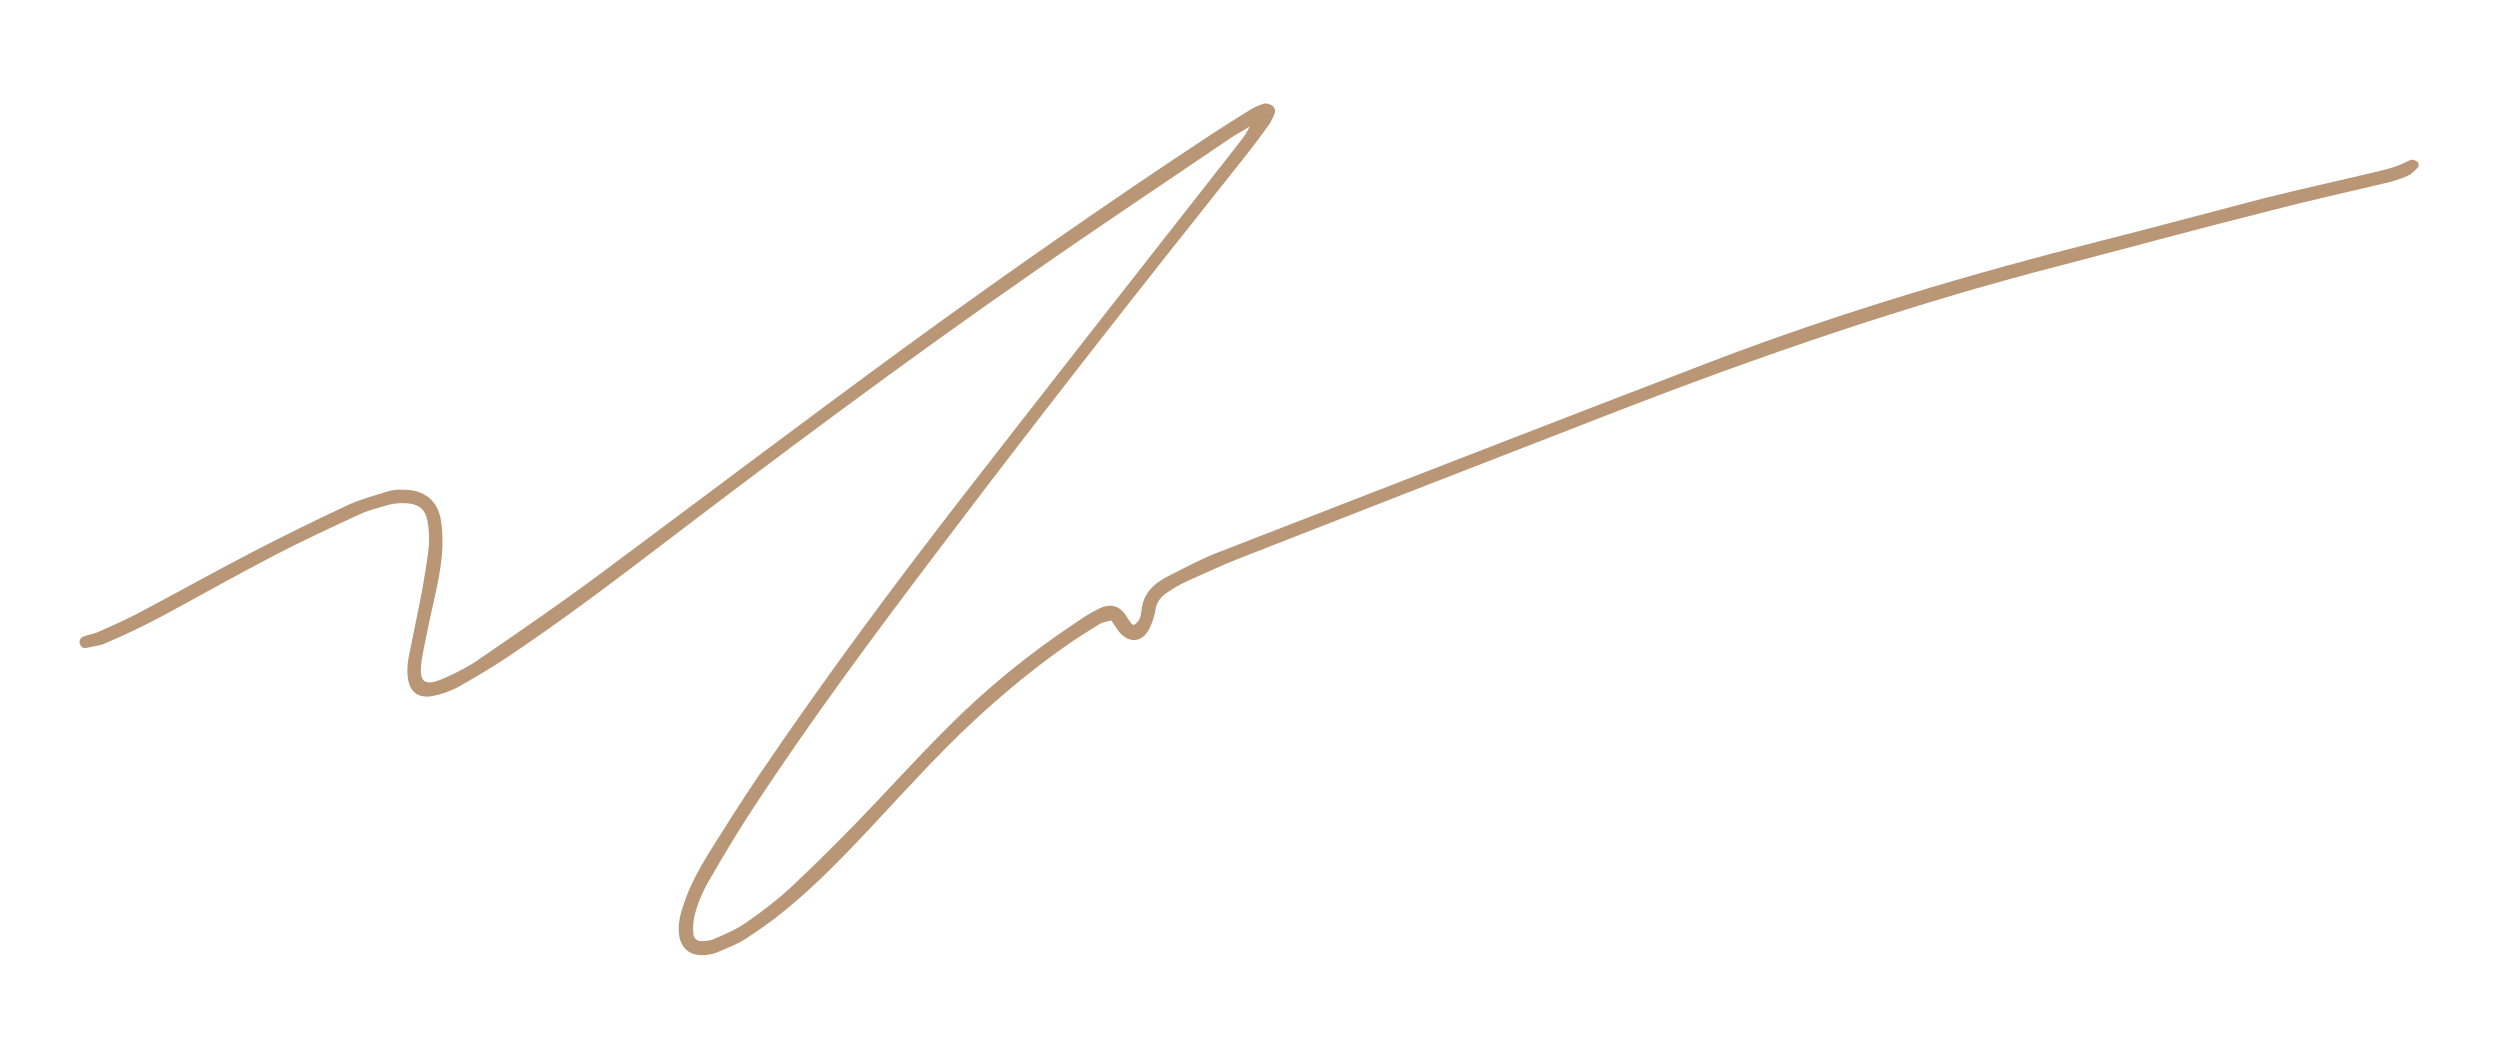
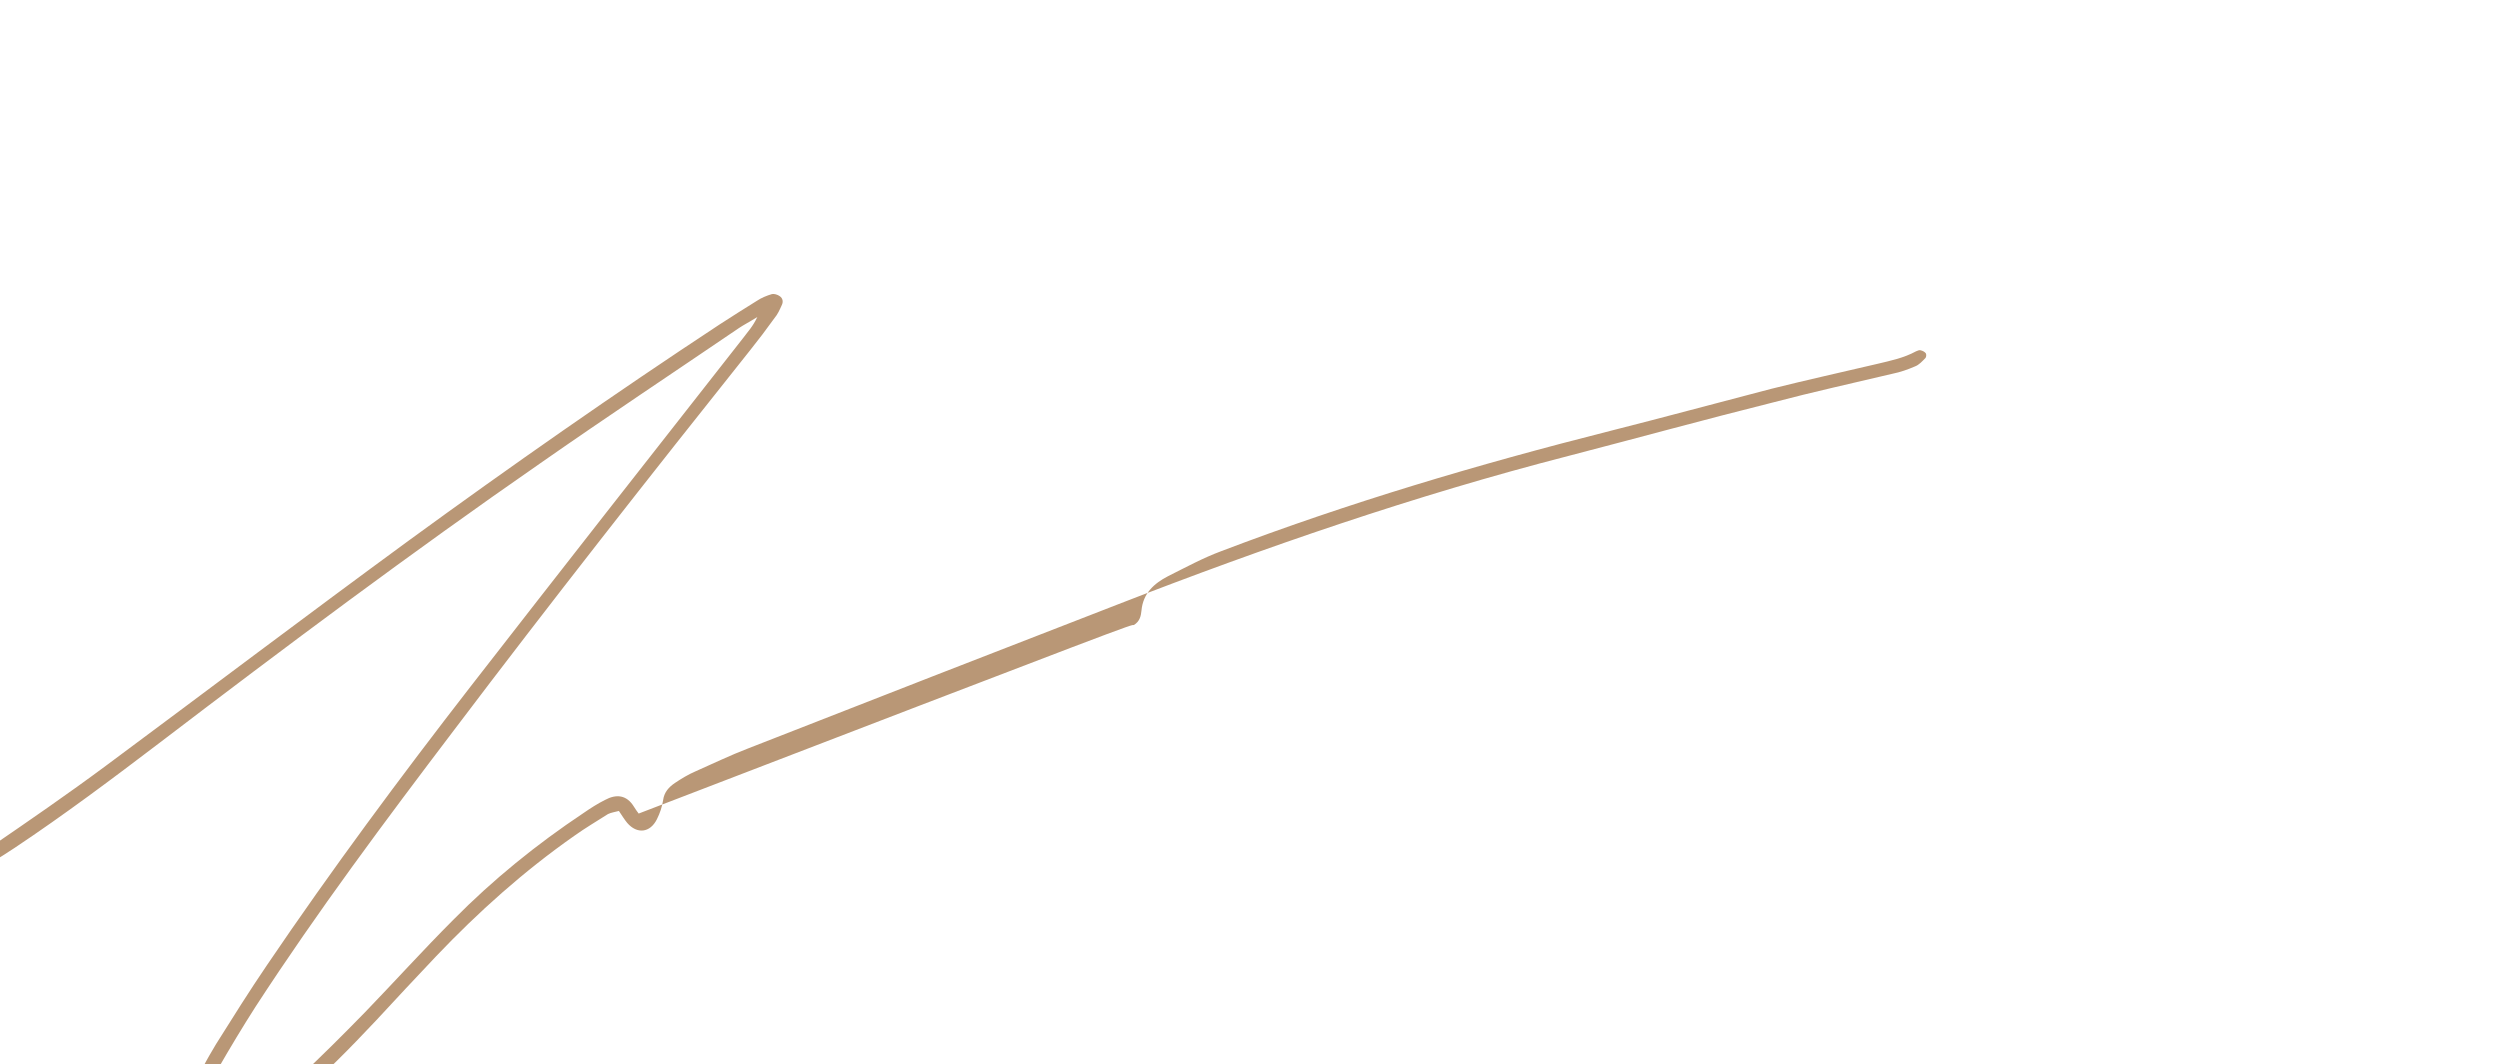
<svg xmlns="http://www.w3.org/2000/svg" id="Слой_1" x="0px" y="0px" viewBox="0 0 480.3 204.5" style="enable-background:new 0 0 480.3 204.5;" xml:space="preserve">
  <style type="text/css"> .st0{fill:#DCD0C0;} .st1{fill:#FFFFFF;} .st2{fill:none;} .st3{fill:none;stroke:#FFFFFF;stroke-width:0.5;stroke-miterlimit:10;} .st4{fill:none;stroke:#FFFFFF;stroke-width:0.25;stroke-miterlimit:10;} .st5{fill:#AF977B;} .st6{fill:none;stroke:#AF977B;stroke-width:2;stroke-miterlimit:10;} .st7{fill:#B99776;} </style>
-   <path class="st7" d="M217.8,120.1c1.2-0.7,1.4-1.8,1.5-2.8c0.3-3.3,2.4-5.2,5.1-6.6c3.4-1.7,6.7-3.5,10.2-4.8 c31.5-12.2,63-24.5,94.6-36.6c24.4-9.3,49.4-16.7,74.7-23.1c10.3-2.6,20.6-5.4,31-8.1c6.8-1.7,13.6-3.2,20.4-4.8 c2.5-0.6,5-1.1,7.4-2.4c0.3-0.1,0.6-0.3,0.9-0.2c0.4,0.1,0.8,0.3,1,0.6c0.1,0.2,0.1,0.7-0.1,0.9c-0.6,0.6-1.2,1.3-2,1.6 c-1.4,0.6-2.8,1.1-4.3,1.4c-7.6,1.8-15.3,3.5-22.9,5.5c-13.2,3.3-26.3,6.9-39.4,10.3c-29.5,7.6-58.2,17.5-86.5,28.5 c-23.7,9.2-47.4,18.4-71.1,27.7c-3.4,1.3-6.7,2.9-10.1,4.4c-1.4,0.6-2.7,1.4-3.9,2.2c-1.2,0.8-2.1,1.8-2.3,3.3 c-0.2,1.3-0.6,2.5-1.2,3.7c-1.3,2.6-3.8,2.9-5.7,0.7c-0.5-0.6-1-1.4-1.6-2.3c-0.7,0.2-1.5,0.3-2.1,0.6c-2.2,1.4-4.4,2.7-6.5,4.2 c-9.7,6.8-18.4,14.6-26.5,23.1c-3.9,4.1-7.7,8.2-11.5,12.3c-5.1,5.4-10.3,10.8-16.1,15.5c-2.4,2-5,3.8-7.6,5.5 c-1.7,1.1-3.7,1.8-5.5,2.6c-0.7,0.3-1.5,0.4-2.2,0.5c-3.1,0.2-4.9-1.4-5.1-4.5c-0.1-2,0.4-3.8,1.1-5.7c1.1-3.3,2.8-6.3,4.6-9.3 c3.2-5.1,6.4-10.2,9.8-15.2c12.4-18.3,25.6-36.1,39.1-53.5c17.4-22.4,34.9-44.7,52.4-67c0.8-1.1,1.8-2.1,2.7-4 c-1.6,1-2.6,1.5-3.5,2.1c-12.8,8.7-25.6,17.2-38.2,26c-24.8,17.2-49,35.3-73,53.6c-9.2,7-18.4,13.9-28,20.3c-3,2-6.2,3.9-9.4,5.7 c-1.5,0.8-3.2,1.4-4.8,1.7c-3,0.6-4.7-0.9-4.9-4c-0.1-1.3,0-2.6,0.3-3.9c0.8-4.1,1.7-8.2,2.5-12.4c0.5-2.9,1-5.7,1.3-8.6 c0.1-1.6,0-3.2-0.3-4.8c-0.4-2.1-1.7-3.2-3.9-3.3c-1.1-0.1-2.2,0-3.2,0.2c-2.1,0.6-4.2,1.1-6.1,2c-5.4,2.5-10.8,5-16,7.7 c-7.3,3.8-14.4,7.8-21.6,11.7c-3.6,1.9-7.3,3.7-11.1,5.3c-1.1,0.5-2.5,0.6-3.7,0.9c-0.6,0.1-1-0.3-1.2-0.9c-0.1-0.6,0.2-1.1,0.7-1.3 c1-0.4,2.1-0.5,3.1-1c2.3-1,4.5-2,6.7-3.1c7.6-4,15.1-8.2,22.8-12.2c6-3.1,12.1-6.1,18.3-9c2.4-1.1,5.1-1.8,7.6-2.6 c1-0.3,2.1-0.4,3.2-0.3c3.8,0,6.4,2.1,7,5.8c0.3,1.7,0.3,3.4,0.3,5.1c-0.2,4.9-1.5,9.6-2.5,14.3c-0.5,2.5-1.1,5.1-1.5,7.6 c-0.6,4.2,0.5,5.1,4.3,3.4c2.5-1.1,4.9-2.3,7.1-3.9c7.6-5.2,15.3-10.5,22.7-16c19.4-14.4,38.7-29,58.1-43.2 c19.6-14.3,39.5-28.2,59.7-41.5c2.3-1.5,4.7-3,7.1-4.5c0.9-0.6,1.9-1,2.9-1.3c0.4-0.1,1.1,0.1,1.5,0.4c0.6,0.4,0.7,1.1,0.4,1.7 c-0.4,0.9-0.8,1.8-1.4,2.5c-1.5,2.1-3.1,4.2-4.7,6.2c-19.2,24.1-38.3,48.4-56.9,73c-13.2,17.4-26.2,34.8-38.1,53.1 c-2.5,3.9-4.9,7.9-7.2,11.9c-1.4,2.3-2.5,4.8-3.1,7.4c-0.2,1-0.3,2.1-0.2,3.2c0,1,0.8,1.6,1.7,1.5c0.8,0,1.8-0.1,2.5-0.5 c2.1-0.9,4.2-1.8,6-3.1c2.9-2,5.8-4.2,8.4-6.6c4.4-4.1,8.7-8.4,12.9-12.7c5.7-5.9,11.2-12,17-17.8c7.6-7.7,16-14.5,25-20.5 c1.3-0.9,2.7-1.8,4.1-2.5c2.2-1.2,4.2-1,5.6,1.3c0.3,0.5,0.6,0.9,0.9,1.3C217.4,119.9,217.5,119.9,217.8,120.1z" />
+   <path class="st7" d="M217.8,120.1c1.2-0.7,1.4-1.8,1.5-2.8c0.3-3.3,2.4-5.2,5.1-6.6c3.4-1.7,6.7-3.5,10.2-4.8 c24.4-9.3,49.4-16.7,74.7-23.1c10.3-2.6,20.6-5.4,31-8.1c6.8-1.7,13.6-3.2,20.4-4.8 c2.5-0.6,5-1.1,7.4-2.4c0.3-0.1,0.6-0.3,0.9-0.2c0.4,0.1,0.8,0.3,1,0.6c0.1,0.2,0.1,0.7-0.1,0.9c-0.6,0.6-1.2,1.3-2,1.6 c-1.4,0.6-2.8,1.1-4.3,1.4c-7.6,1.8-15.3,3.5-22.9,5.5c-13.2,3.3-26.3,6.9-39.4,10.3c-29.5,7.6-58.2,17.5-86.5,28.5 c-23.7,9.2-47.4,18.4-71.1,27.7c-3.4,1.3-6.7,2.9-10.1,4.4c-1.4,0.6-2.7,1.4-3.9,2.2c-1.2,0.8-2.1,1.8-2.3,3.3 c-0.2,1.3-0.6,2.5-1.2,3.7c-1.3,2.6-3.8,2.9-5.7,0.7c-0.5-0.6-1-1.4-1.6-2.3c-0.7,0.2-1.5,0.3-2.1,0.6c-2.2,1.4-4.4,2.7-6.5,4.2 c-9.7,6.8-18.4,14.6-26.5,23.1c-3.9,4.1-7.7,8.2-11.5,12.3c-5.1,5.4-10.3,10.8-16.1,15.5c-2.4,2-5,3.8-7.6,5.5 c-1.7,1.1-3.7,1.8-5.5,2.6c-0.7,0.3-1.5,0.4-2.2,0.5c-3.1,0.2-4.9-1.4-5.1-4.5c-0.1-2,0.4-3.8,1.1-5.7c1.1-3.3,2.8-6.3,4.6-9.3 c3.2-5.1,6.4-10.2,9.8-15.2c12.4-18.3,25.6-36.1,39.1-53.5c17.4-22.4,34.9-44.7,52.4-67c0.8-1.1,1.8-2.1,2.7-4 c-1.6,1-2.6,1.5-3.5,2.1c-12.8,8.7-25.6,17.2-38.2,26c-24.8,17.2-49,35.3-73,53.6c-9.2,7-18.4,13.9-28,20.3c-3,2-6.2,3.9-9.4,5.7 c-1.5,0.8-3.2,1.4-4.8,1.7c-3,0.6-4.7-0.9-4.9-4c-0.1-1.3,0-2.6,0.3-3.9c0.8-4.1,1.7-8.2,2.5-12.4c0.5-2.9,1-5.7,1.3-8.6 c0.1-1.6,0-3.2-0.3-4.8c-0.4-2.1-1.7-3.2-3.9-3.3c-1.1-0.1-2.2,0-3.2,0.2c-2.1,0.6-4.2,1.1-6.1,2c-5.4,2.5-10.8,5-16,7.7 c-7.3,3.8-14.4,7.8-21.6,11.7c-3.6,1.9-7.3,3.7-11.1,5.3c-1.1,0.5-2.5,0.6-3.7,0.9c-0.6,0.1-1-0.3-1.2-0.9c-0.1-0.6,0.2-1.1,0.7-1.3 c1-0.4,2.1-0.5,3.1-1c2.3-1,4.5-2,6.7-3.1c7.6-4,15.1-8.2,22.8-12.2c6-3.1,12.1-6.1,18.3-9c2.4-1.1,5.1-1.8,7.6-2.6 c1-0.3,2.1-0.4,3.2-0.3c3.8,0,6.4,2.1,7,5.8c0.3,1.7,0.3,3.4,0.3,5.1c-0.2,4.9-1.5,9.6-2.5,14.3c-0.5,2.5-1.1,5.1-1.5,7.6 c-0.6,4.2,0.5,5.1,4.3,3.4c2.5-1.1,4.9-2.3,7.1-3.9c7.6-5.2,15.3-10.5,22.7-16c19.4-14.4,38.7-29,58.1-43.2 c19.6-14.3,39.5-28.2,59.7-41.5c2.3-1.5,4.7-3,7.1-4.5c0.9-0.6,1.9-1,2.9-1.3c0.4-0.1,1.1,0.1,1.5,0.4c0.6,0.4,0.7,1.1,0.4,1.7 c-0.4,0.9-0.8,1.8-1.4,2.5c-1.5,2.1-3.1,4.2-4.7,6.2c-19.2,24.1-38.3,48.4-56.9,73c-13.2,17.4-26.2,34.8-38.1,53.1 c-2.5,3.9-4.9,7.9-7.2,11.9c-1.4,2.3-2.5,4.8-3.1,7.4c-0.2,1-0.3,2.1-0.2,3.2c0,1,0.8,1.6,1.7,1.5c0.8,0,1.8-0.1,2.5-0.5 c2.1-0.9,4.2-1.8,6-3.1c2.9-2,5.8-4.2,8.4-6.6c4.4-4.1,8.7-8.4,12.9-12.7c5.7-5.9,11.2-12,17-17.8c7.6-7.7,16-14.5,25-20.5 c1.3-0.9,2.7-1.8,4.1-2.5c2.2-1.2,4.2-1,5.6,1.3c0.3,0.5,0.6,0.9,0.9,1.3C217.4,119.9,217.5,119.9,217.8,120.1z" />
</svg>